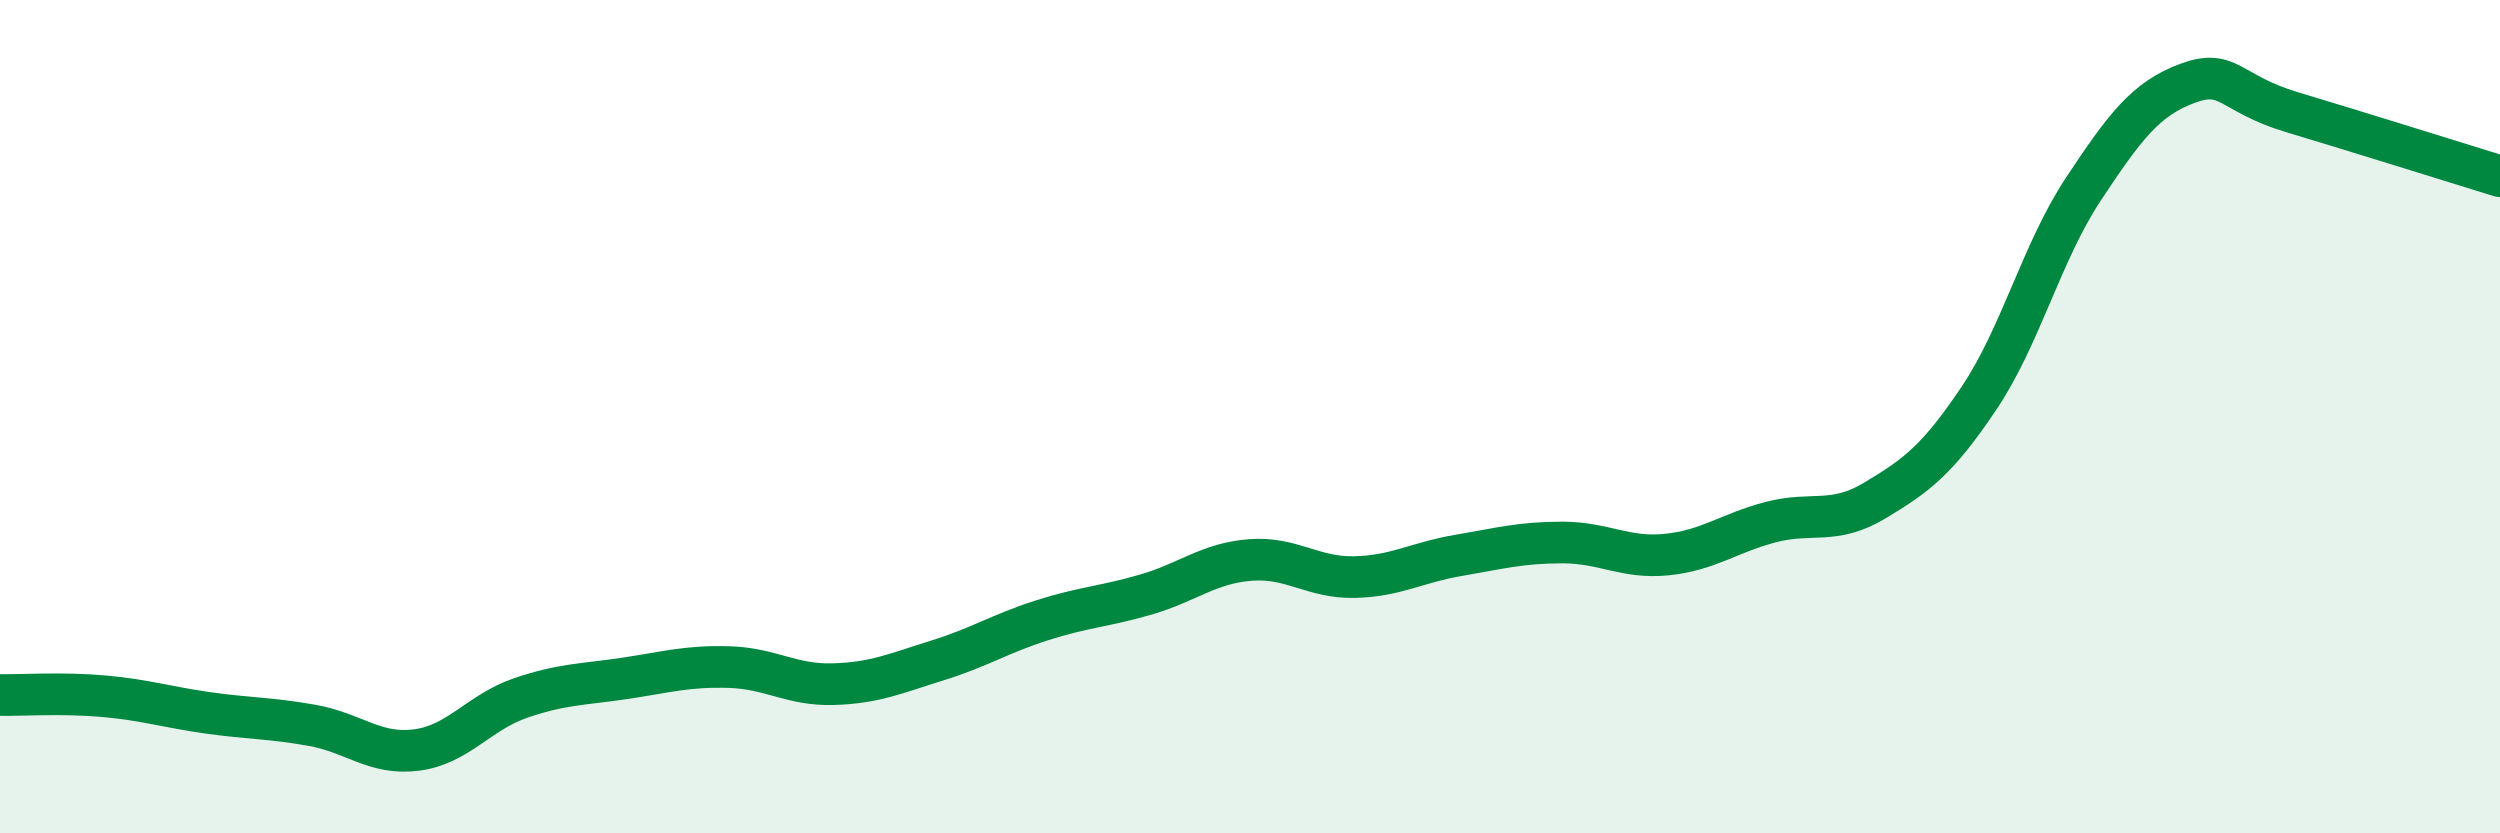
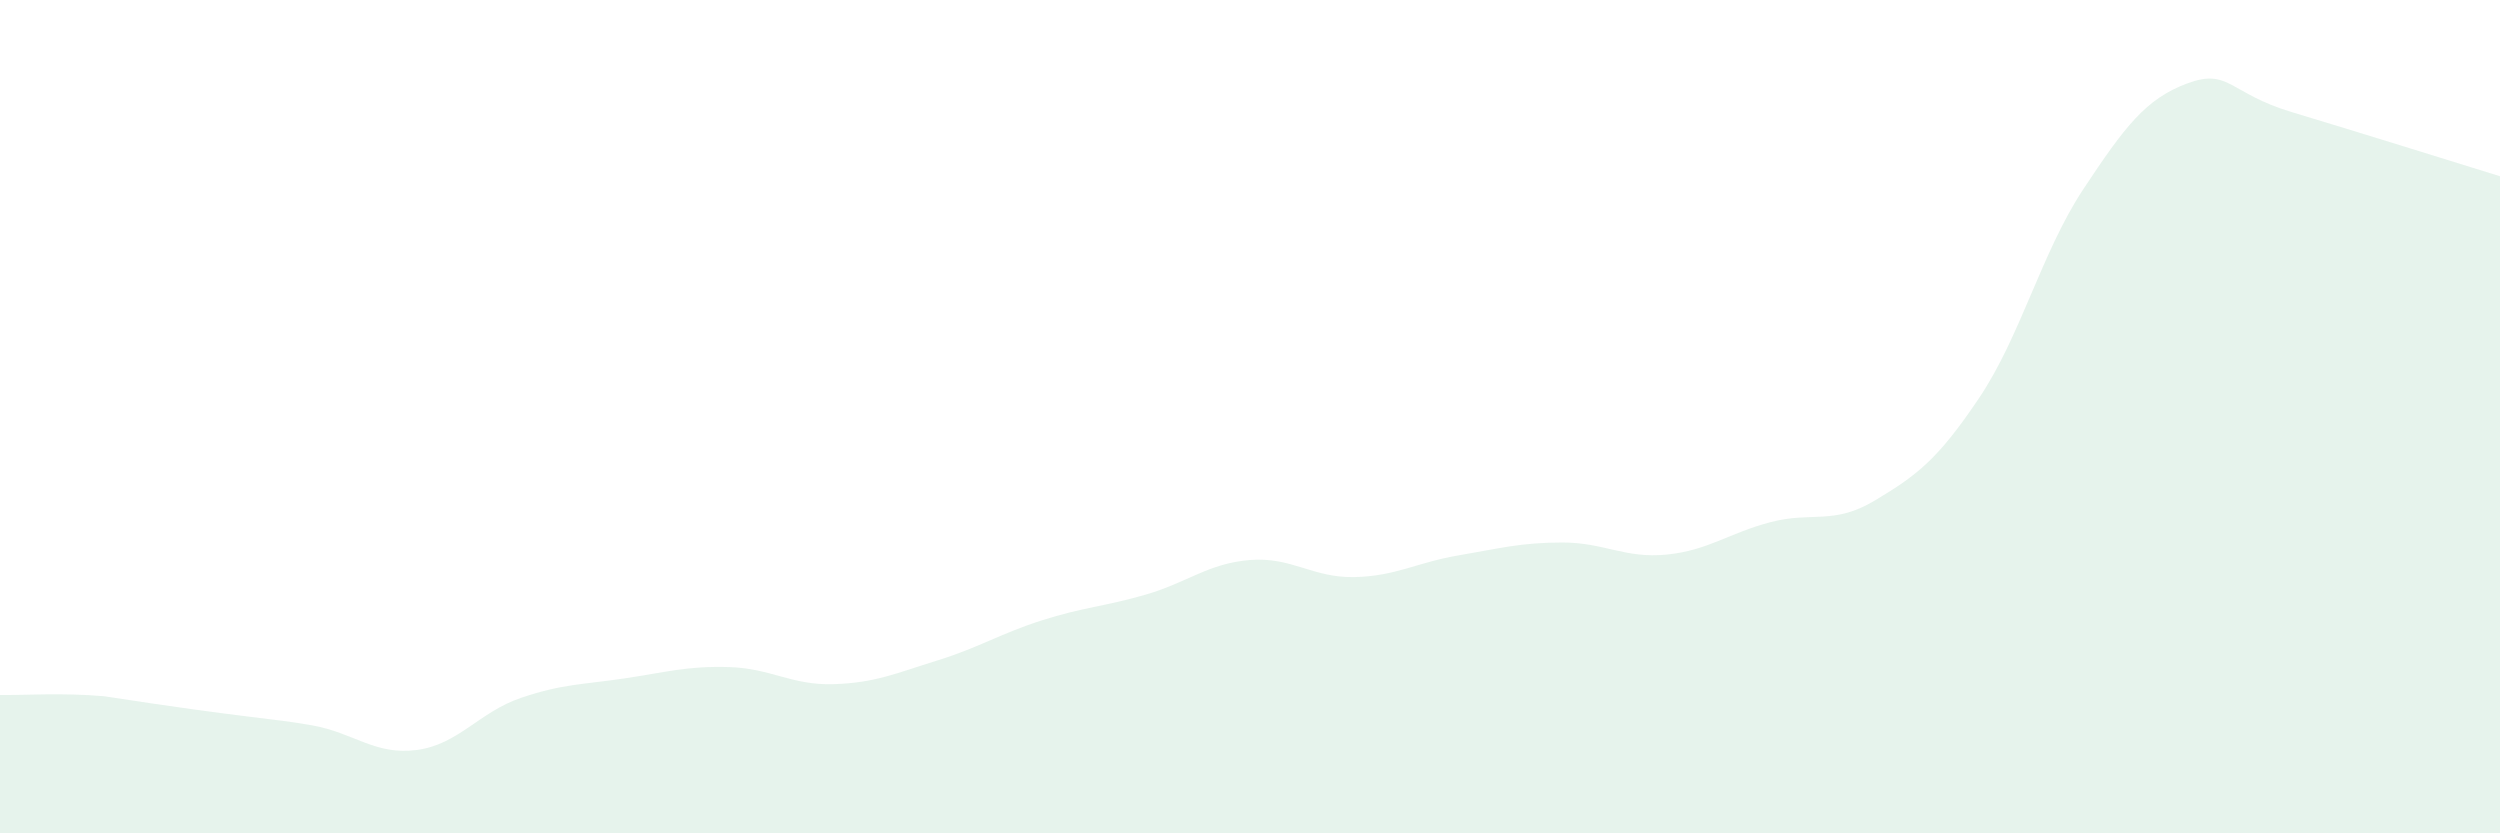
<svg xmlns="http://www.w3.org/2000/svg" width="60" height="20" viewBox="0 0 60 20">
-   <path d="M 0,16.68 C 0.5,16.69 1.5,16.62 2.5,16.71 C 3.5,16.8 4,16.97 5,17.11 C 6,17.25 6.5,17.23 7.5,17.41 C 8.5,17.59 9,18.13 10,18 C 11,17.87 11.5,17.09 12.5,16.75 C 13.5,16.41 14,16.43 15,16.28 C 16,16.13 16.5,15.98 17.5,16.01 C 18.5,16.04 19,16.45 20,16.42 C 21,16.39 21.5,16.16 22.5,15.85 C 23.5,15.54 24,15.21 25,14.89 C 26,14.57 26.5,14.56 27.5,14.27 C 28.5,13.98 29,13.52 30,13.44 C 31,13.36 31.5,13.87 32.5,13.85 C 33.5,13.83 34,13.5 35,13.33 C 36,13.16 36.5,13.02 37.5,13.02 C 38.5,13.02 39,13.41 40,13.31 C 41,13.21 41.5,12.79 42.5,12.53 C 43.5,12.27 44,12.61 45,12.01 C 46,11.41 46.5,11.04 47.5,9.55 C 48.5,8.06 49,6.05 50,4.54 C 51,3.03 51.5,2.37 52.5,2 C 53.5,1.63 53.5,2.24 55,2.69 C 56.5,3.14 59,3.92 60,4.23L60 20L0 20Z" fill="#008740" opacity="0.1" stroke-linecap="round" stroke-linejoin="round" />
-   <path d="M 0,16.68 C 0.5,16.69 1.5,16.62 2.5,16.71 C 3.5,16.8 4,16.97 5,17.11 C 6,17.25 6.5,17.23 7.5,17.41 C 8.5,17.59 9,18.13 10,18 C 11,17.87 11.5,17.09 12.5,16.75 C 13.5,16.41 14,16.43 15,16.28 C 16,16.13 16.5,15.98 17.5,16.01 C 18.5,16.04 19,16.45 20,16.42 C 21,16.39 21.5,16.16 22.5,15.85 C 23.5,15.54 24,15.21 25,14.89 C 26,14.57 26.5,14.56 27.5,14.27 C 28.5,13.98 29,13.52 30,13.44 C 31,13.36 31.5,13.87 32.5,13.85 C 33.5,13.83 34,13.5 35,13.33 C 36,13.16 36.5,13.02 37.5,13.02 C 38.5,13.02 39,13.41 40,13.31 C 41,13.21 41.5,12.79 42.5,12.53 C 43.5,12.27 44,12.61 45,12.01 C 46,11.41 46.5,11.04 47.5,9.55 C 48.5,8.06 49,6.05 50,4.54 C 51,3.03 51.5,2.37 52.5,2 C 53.5,1.63 53.5,2.24 55,2.69 C 56.5,3.14 59,3.92 60,4.23" stroke="#008740" stroke-width="1" fill="none" stroke-linecap="round" stroke-linejoin="round" />
+   <path d="M 0,16.68 C 0.5,16.69 1.5,16.62 2.5,16.71 C 6,17.25 6.5,17.23 7.5,17.41 C 8.5,17.59 9,18.13 10,18 C 11,17.87 11.5,17.09 12.5,16.75 C 13.5,16.41 14,16.43 15,16.28 C 16,16.13 16.5,15.98 17.5,16.01 C 18.5,16.04 19,16.45 20,16.42 C 21,16.39 21.5,16.16 22.5,15.85 C 23.5,15.54 24,15.21 25,14.89 C 26,14.57 26.5,14.56 27.5,14.27 C 28.5,13.98 29,13.52 30,13.44 C 31,13.36 31.5,13.87 32.5,13.85 C 33.5,13.83 34,13.5 35,13.33 C 36,13.16 36.5,13.02 37.5,13.02 C 38.5,13.02 39,13.41 40,13.31 C 41,13.21 41.5,12.79 42.5,12.53 C 43.5,12.27 44,12.61 45,12.01 C 46,11.41 46.5,11.04 47.5,9.55 C 48.5,8.06 49,6.05 50,4.54 C 51,3.03 51.5,2.37 52.5,2 C 53.5,1.63 53.5,2.24 55,2.69 C 56.5,3.14 59,3.92 60,4.23L60 20L0 20Z" fill="#008740" opacity="0.1" stroke-linecap="round" stroke-linejoin="round" />
</svg>